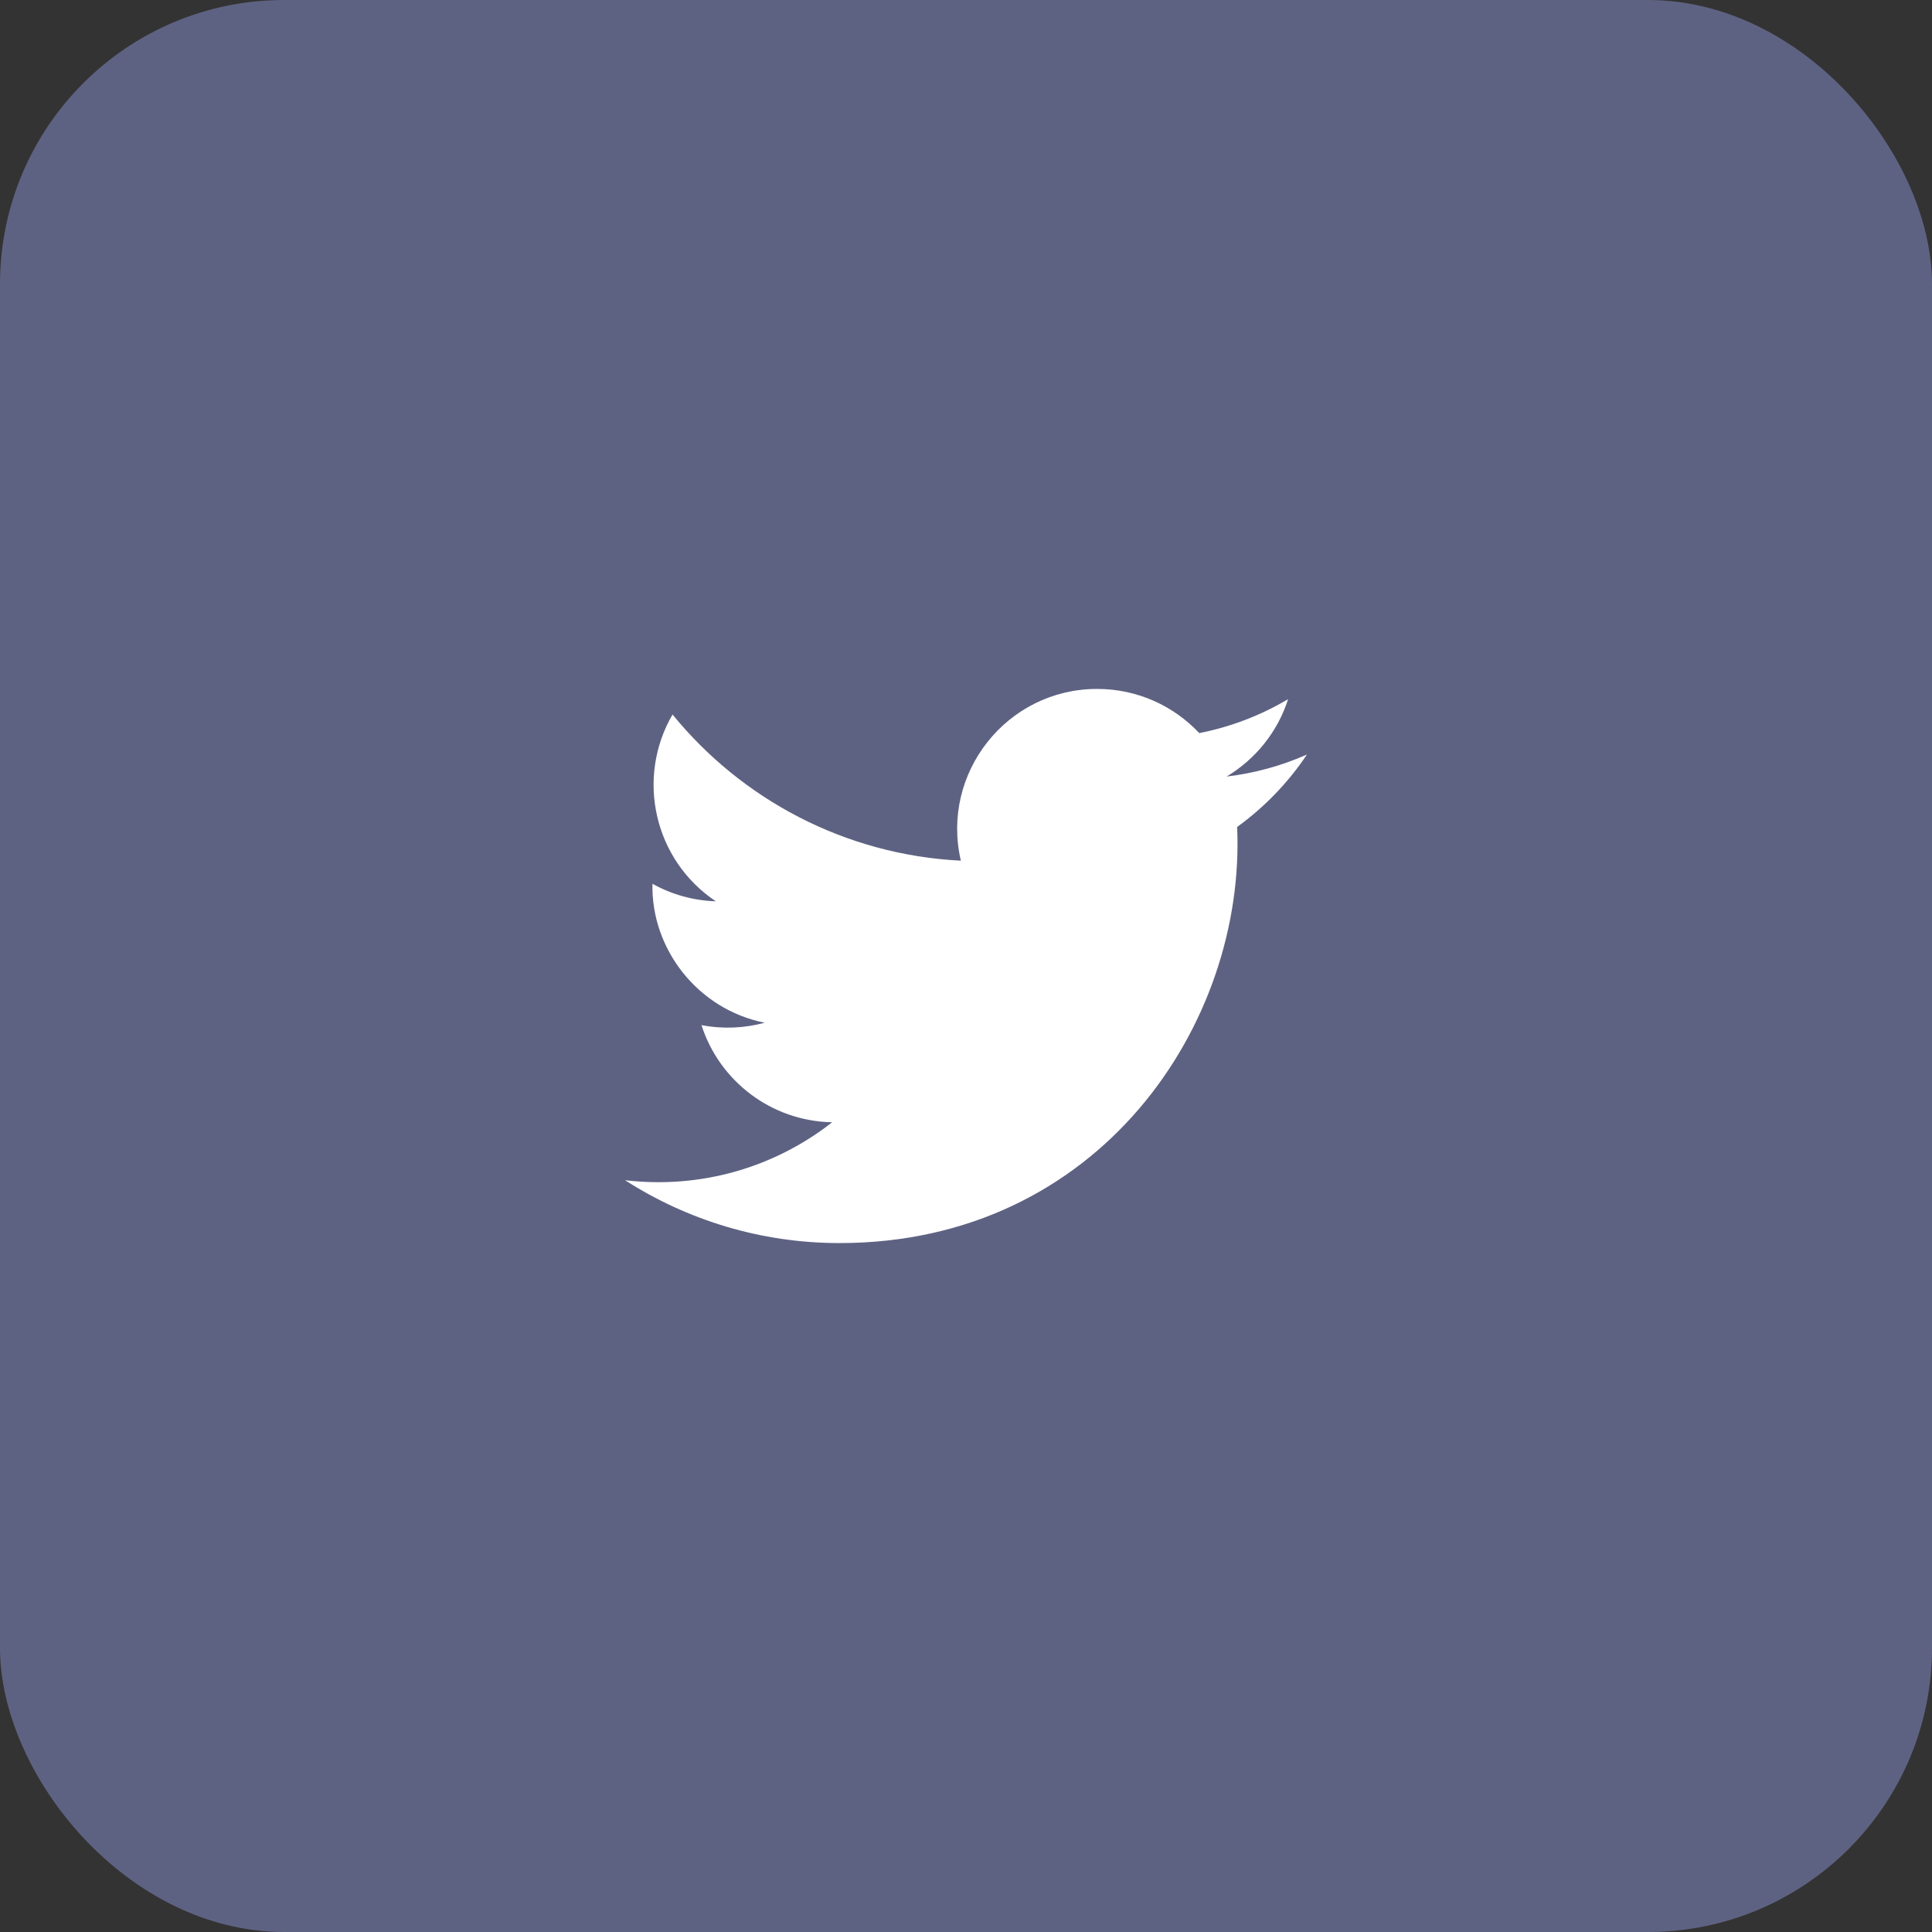
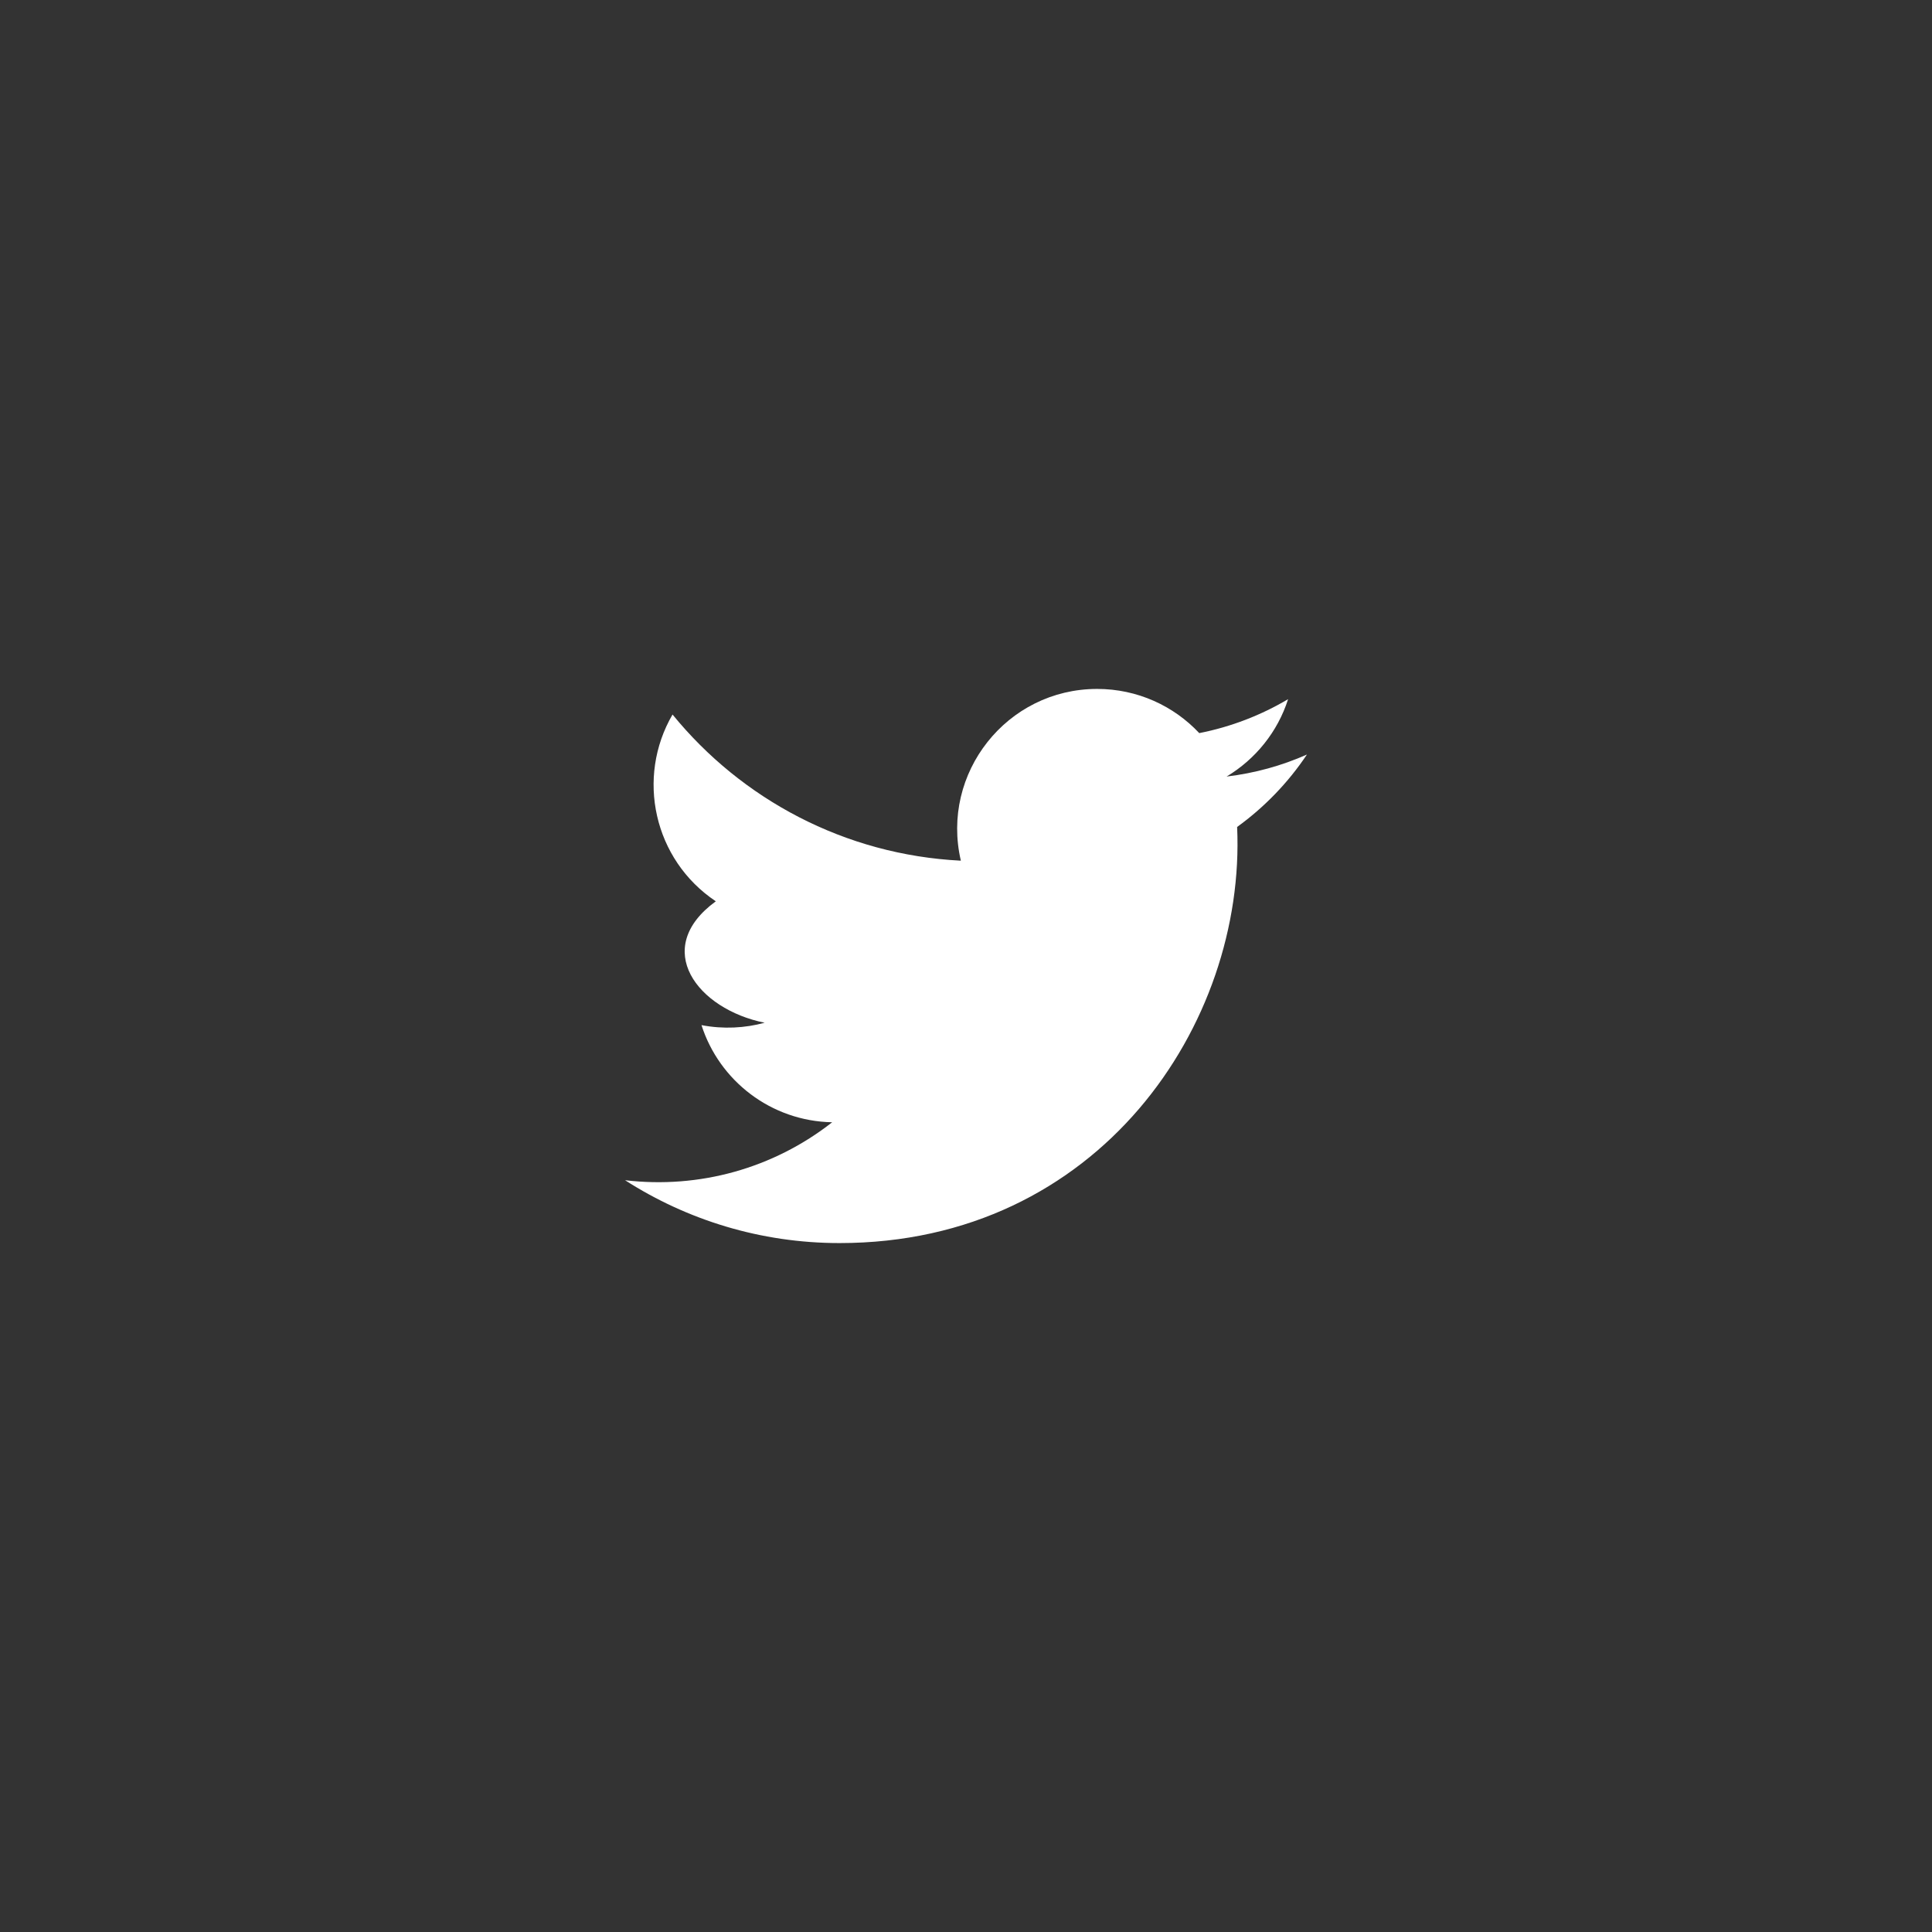
<svg xmlns="http://www.w3.org/2000/svg" width="68" height="68" viewBox="0 0 68 68" fill="none">
  <rect x="0" y="0" width="68" height="68" fill="#333333" stroke="none" />
-   <rect width="68" height="68" rx="10" fill="#5E6282" />
  <g clip-path="url(#clip0_233_617)">
-     <path d="M46 26.557C45.117 26.949 44.168 27.213 43.172 27.332C44.189 26.723 44.97 25.758 45.337 24.608C44.386 25.172 43.332 25.582 42.21 25.803C41.313 24.846 40.032 24.248 38.616 24.248C35.437 24.248 33.101 27.214 33.819 30.293C29.728 30.088 26.1 28.128 23.671 25.149C22.381 27.362 23.002 30.257 25.194 31.723C24.388 31.697 23.628 31.476 22.965 31.107C22.911 33.388 24.546 35.522 26.914 35.997C26.221 36.185 25.462 36.229 24.69 36.081C25.316 38.037 27.134 39.46 29.29 39.5C27.22 41.123 24.612 41.848 22 41.54C24.179 42.937 26.768 43.752 29.548 43.752C38.69 43.752 43.855 36.031 43.543 29.106C44.505 28.411 45.34 27.544 46 26.557Z" fill="white" />
+     <path d="M46 26.557C45.117 26.949 44.168 27.213 43.172 27.332C44.189 26.723 44.97 25.758 45.337 24.608C44.386 25.172 43.332 25.582 42.21 25.803C41.313 24.846 40.032 24.248 38.616 24.248C35.437 24.248 33.101 27.214 33.819 30.293C29.728 30.088 26.1 28.128 23.671 25.149C22.381 27.362 23.002 30.257 25.194 31.723C22.911 33.388 24.546 35.522 26.914 35.997C26.221 36.185 25.462 36.229 24.69 36.081C25.316 38.037 27.134 39.46 29.29 39.5C27.22 41.123 24.612 41.848 22 41.54C24.179 42.937 26.768 43.752 29.548 43.752C38.69 43.752 43.855 36.031 43.543 29.106C44.505 28.411 45.34 27.544 46 26.557Z" fill="white" />
  </g>
  <defs>
    <clipPath id="clip0_233_617">
      <rect width="24" height="24" fill="white" transform="translate(22 22)" />
    </clipPath>
  </defs>
</svg>